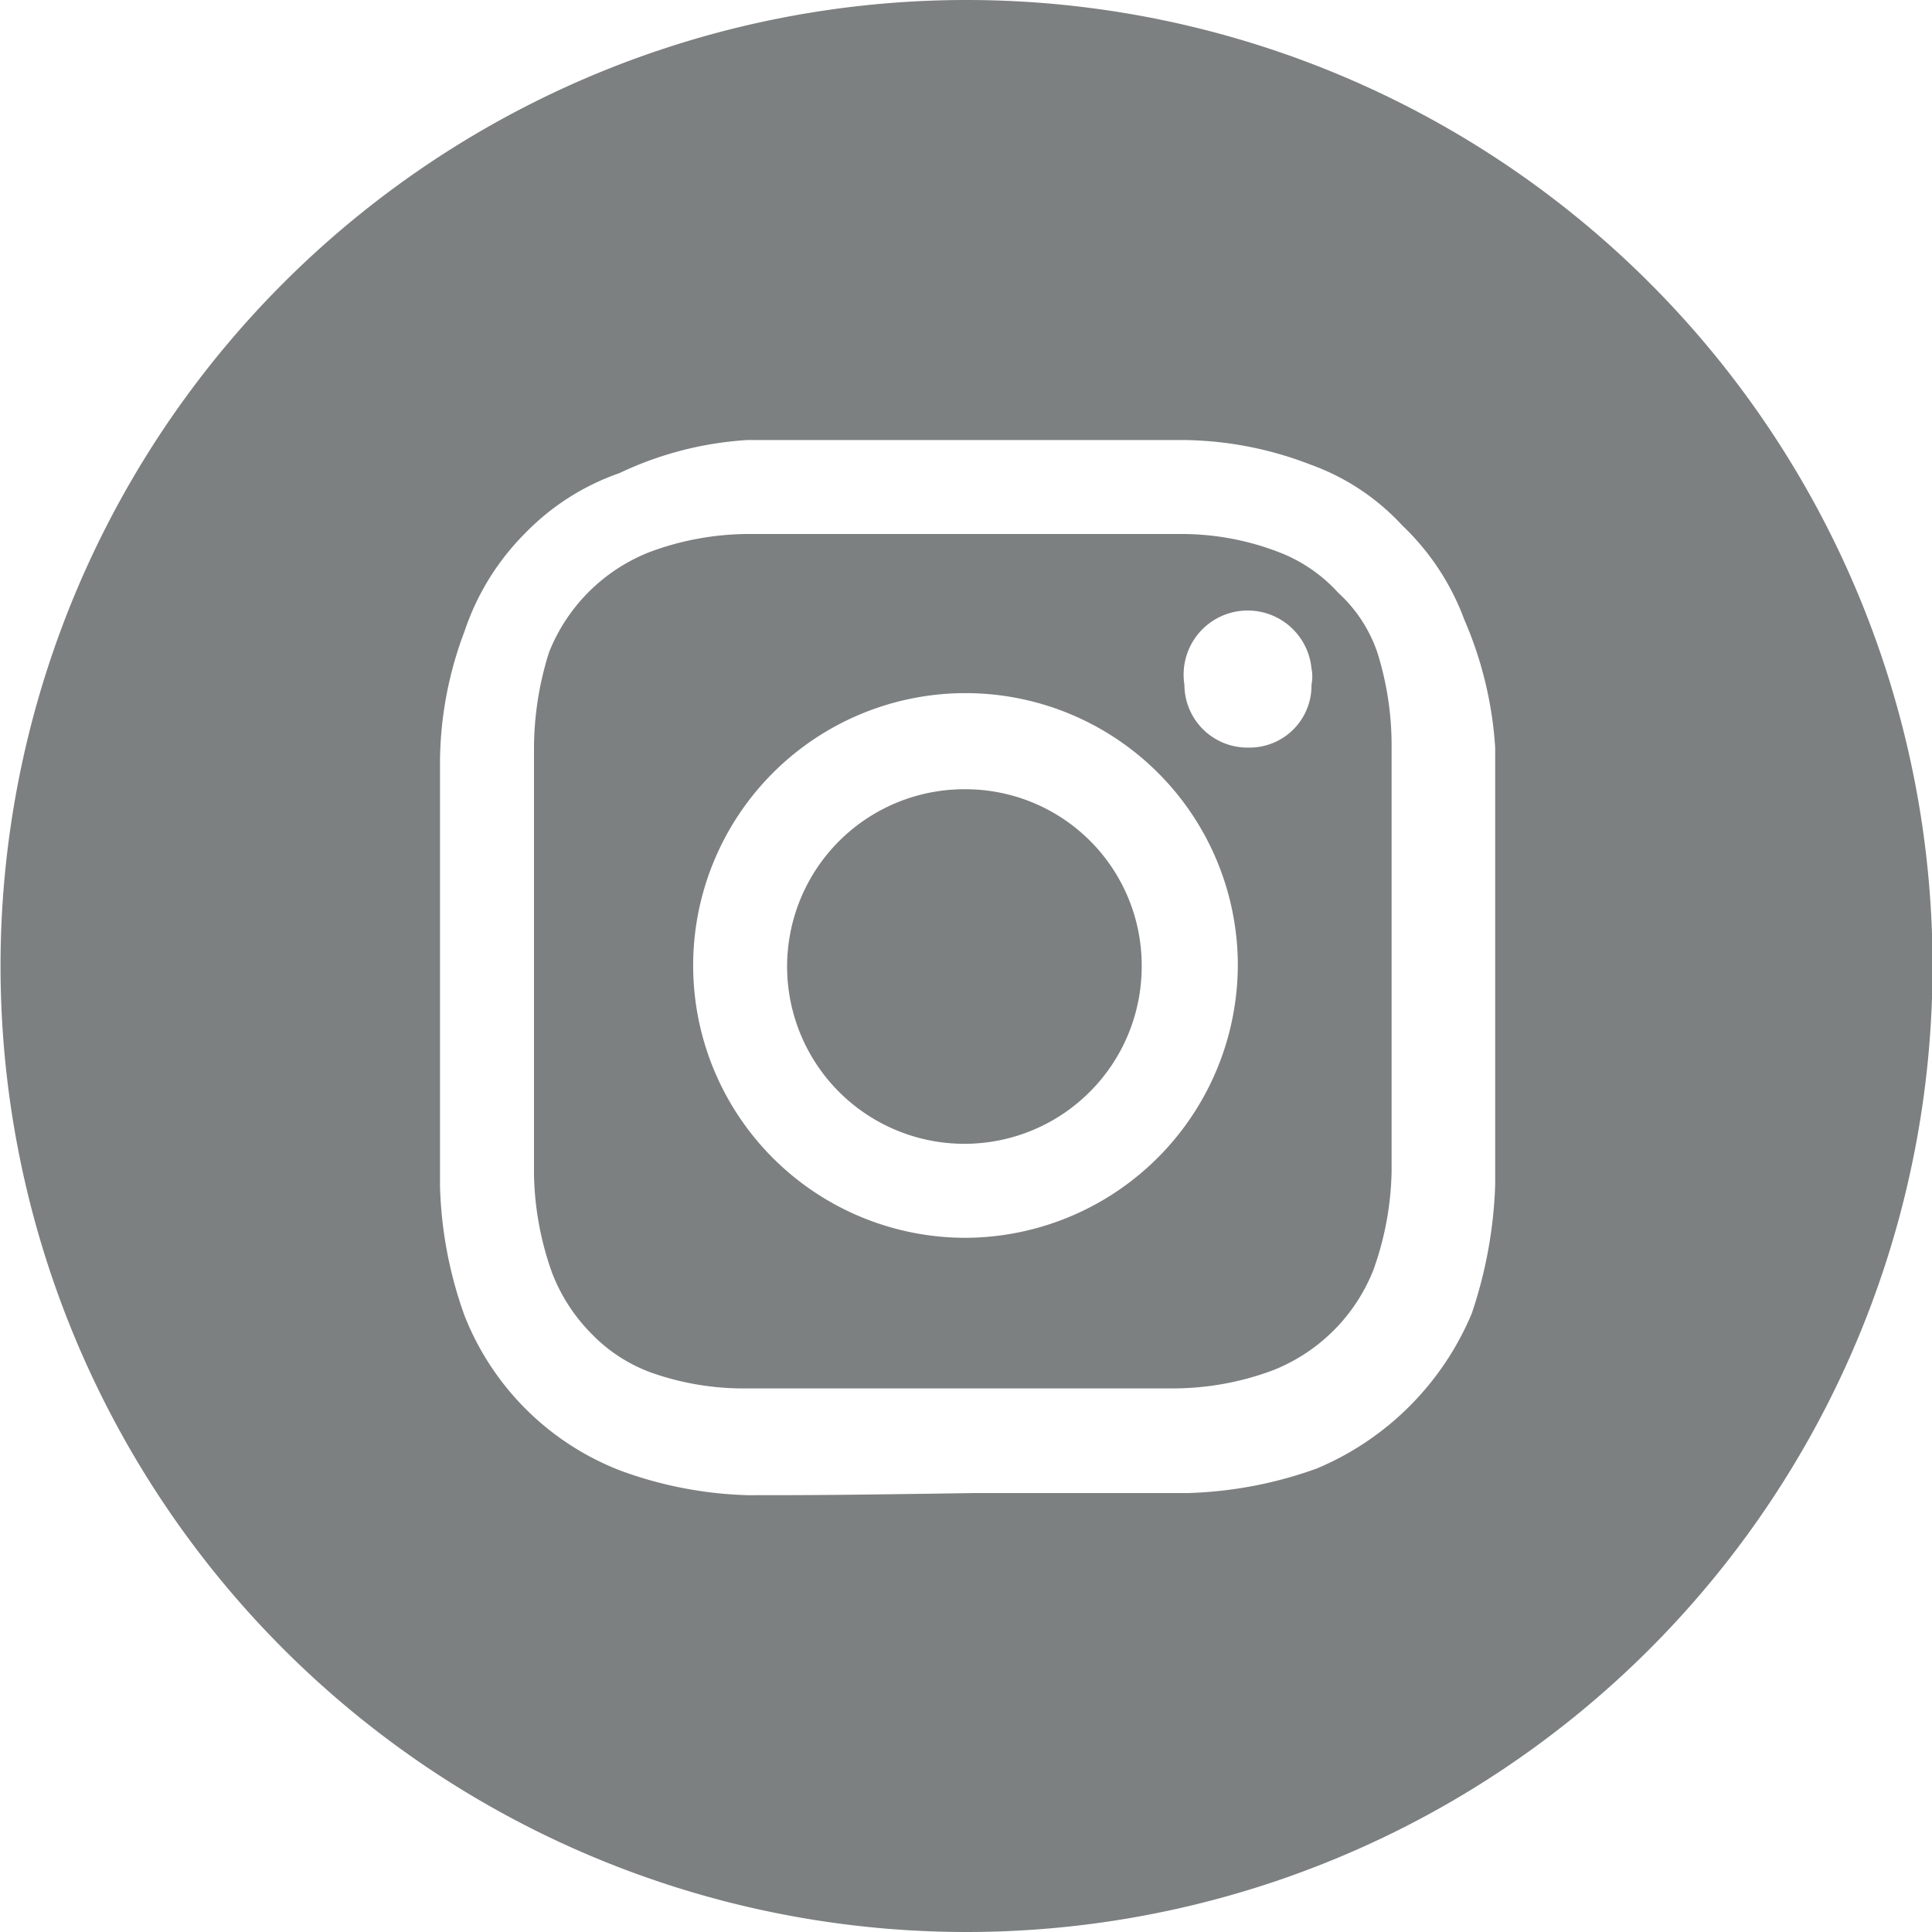
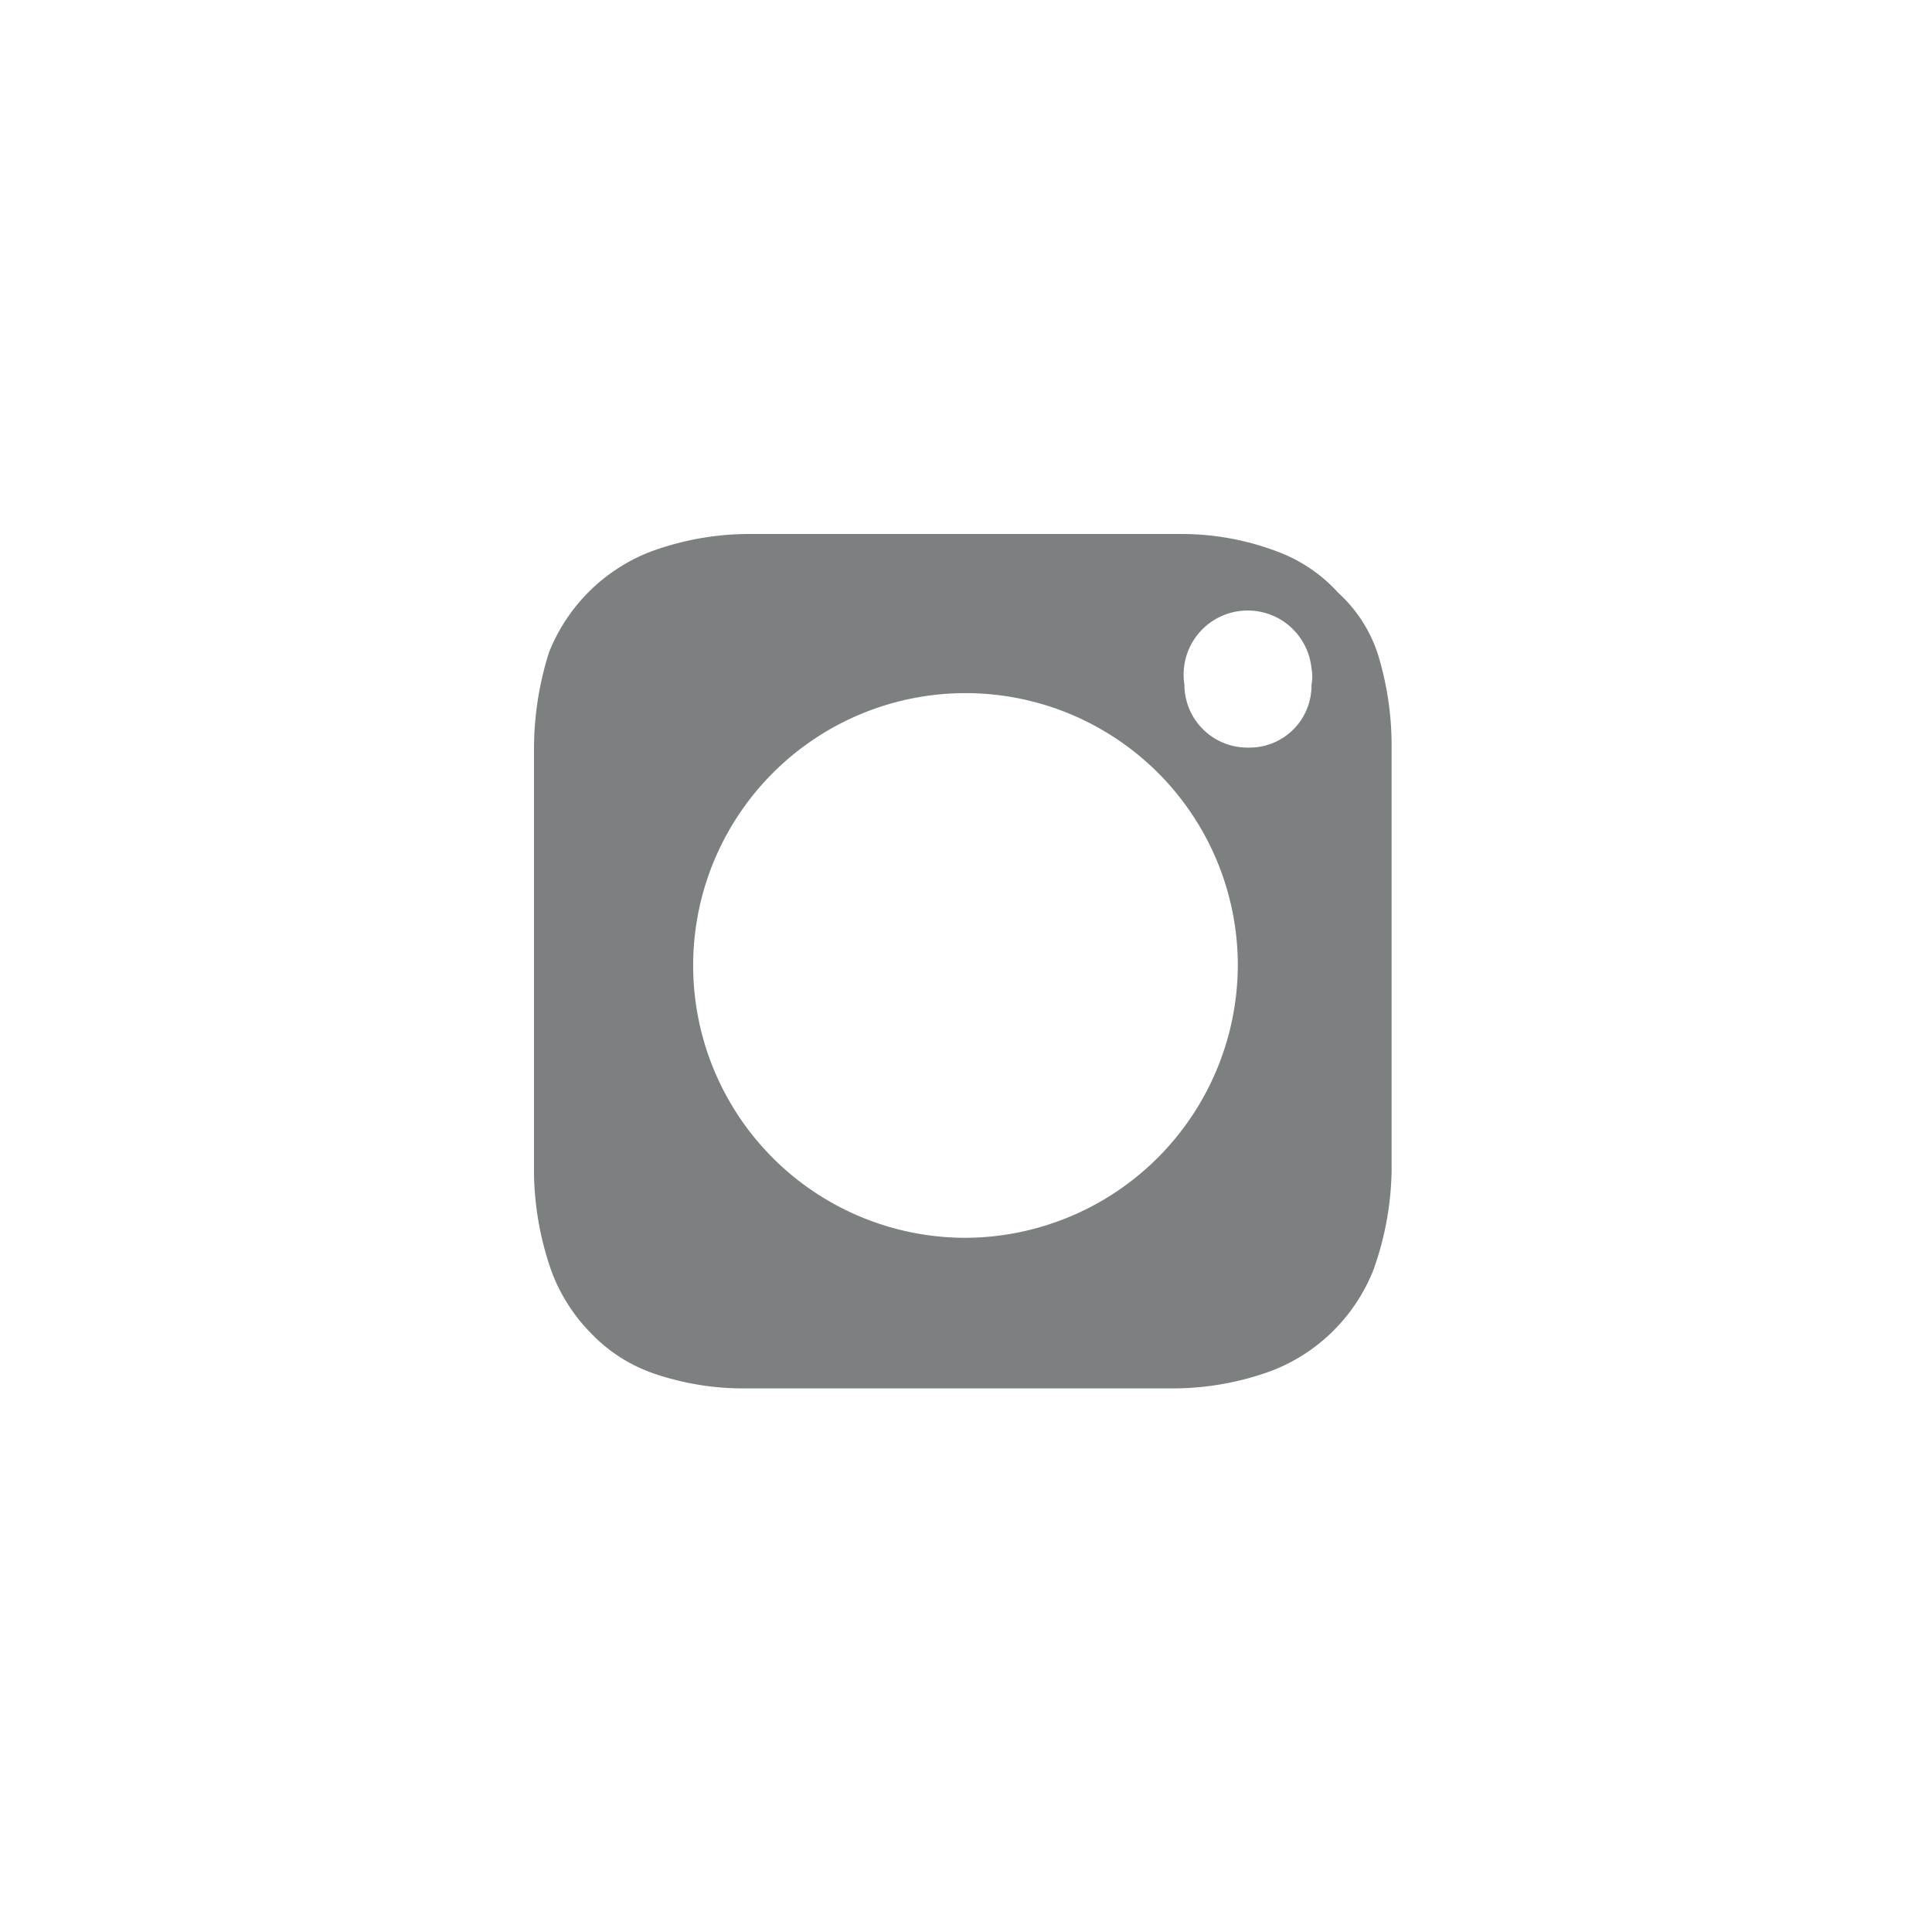
<svg xmlns="http://www.w3.org/2000/svg" viewBox="0 0 18.09 18.09">
  <defs>
    <style>.cls-1{fill:#7c8080;}</style>
  </defs>
  <title>Logo-Instagram-GrayAsset 1</title>
  <g id="Layer_2" data-name="Layer 2">
    <g id="Layer_1-2" data-name="Layer 1">
      <g id="Layer_2-2" data-name="Layer 2">
        <g id="Look_1" data-name="Look 1">
-           <path class="cls-1" d="M9.05,7.39a1.66,1.66,0,1,0,1.64,1.67h0A1.65,1.65,0,0,0,9.05,7.39Z" />
+           <path class="cls-1" d="M9.05,7.39h0A1.65,1.65,0,0,0,9.05,7.39Z" />
          <path class="cls-1" d="M12.9,6.12a1.34,1.34,0,0,0-.37-.57A1.45,1.45,0,0,0,12,5.18,2.53,2.53,0,0,0,11.05,5H7a2.67,2.67,0,0,0-.92.17,1.67,1.67,0,0,0-.94.94A3,3,0,0,0,5,7v4a2.88,2.88,0,0,0,.17.92,1.65,1.65,0,0,0,.37.57,1.48,1.48,0,0,0,.58.37A2.59,2.59,0,0,0,7,13h4a2.67,2.67,0,0,0,.92-.17,1.67,1.67,0,0,0,.94-.94,2.88,2.88,0,0,0,.17-.92V7A2.91,2.91,0,0,0,12.9,6.12ZM9.05,11.59A2.55,2.55,0,1,1,11.59,9v0A2.56,2.56,0,0,1,9.05,11.59ZM11.68,7a.59.59,0,0,1-.59-.59h0a.6.6,0,1,1,1.19-.15.38.38,0,0,1,0,.15A.58.58,0,0,1,11.7,7Z" />
-           <path class="cls-1" d="M9.05,0h0a9,9,0,1,0,0,18.09h0A9,9,0,0,0,9.05,0ZM14,11.09a4.17,4.17,0,0,1-.22,1.21,2.71,2.71,0,0,1-1.45,1.45,3.87,3.87,0,0,1-1.21.23h-2C7.81,14,7.53,14,7,14a3.75,3.75,0,0,1-1.19-.23,2.56,2.56,0,0,1-1.46-1.45,3.87,3.87,0,0,1-.23-1.21v-4a3.5,3.5,0,0,1,.23-1.2A2.35,2.35,0,0,1,4.91,5a2.27,2.27,0,0,1,.89-.57A3.25,3.25,0,0,1,7,4.12h4.06a3.37,3.37,0,0,1,1.21.23,2.16,2.16,0,0,1,.86.57,2.33,2.33,0,0,1,.58.88A3.58,3.58,0,0,1,14,7v4.09Z" />
        </g>
      </g>
    </g>
  </g>
</svg>